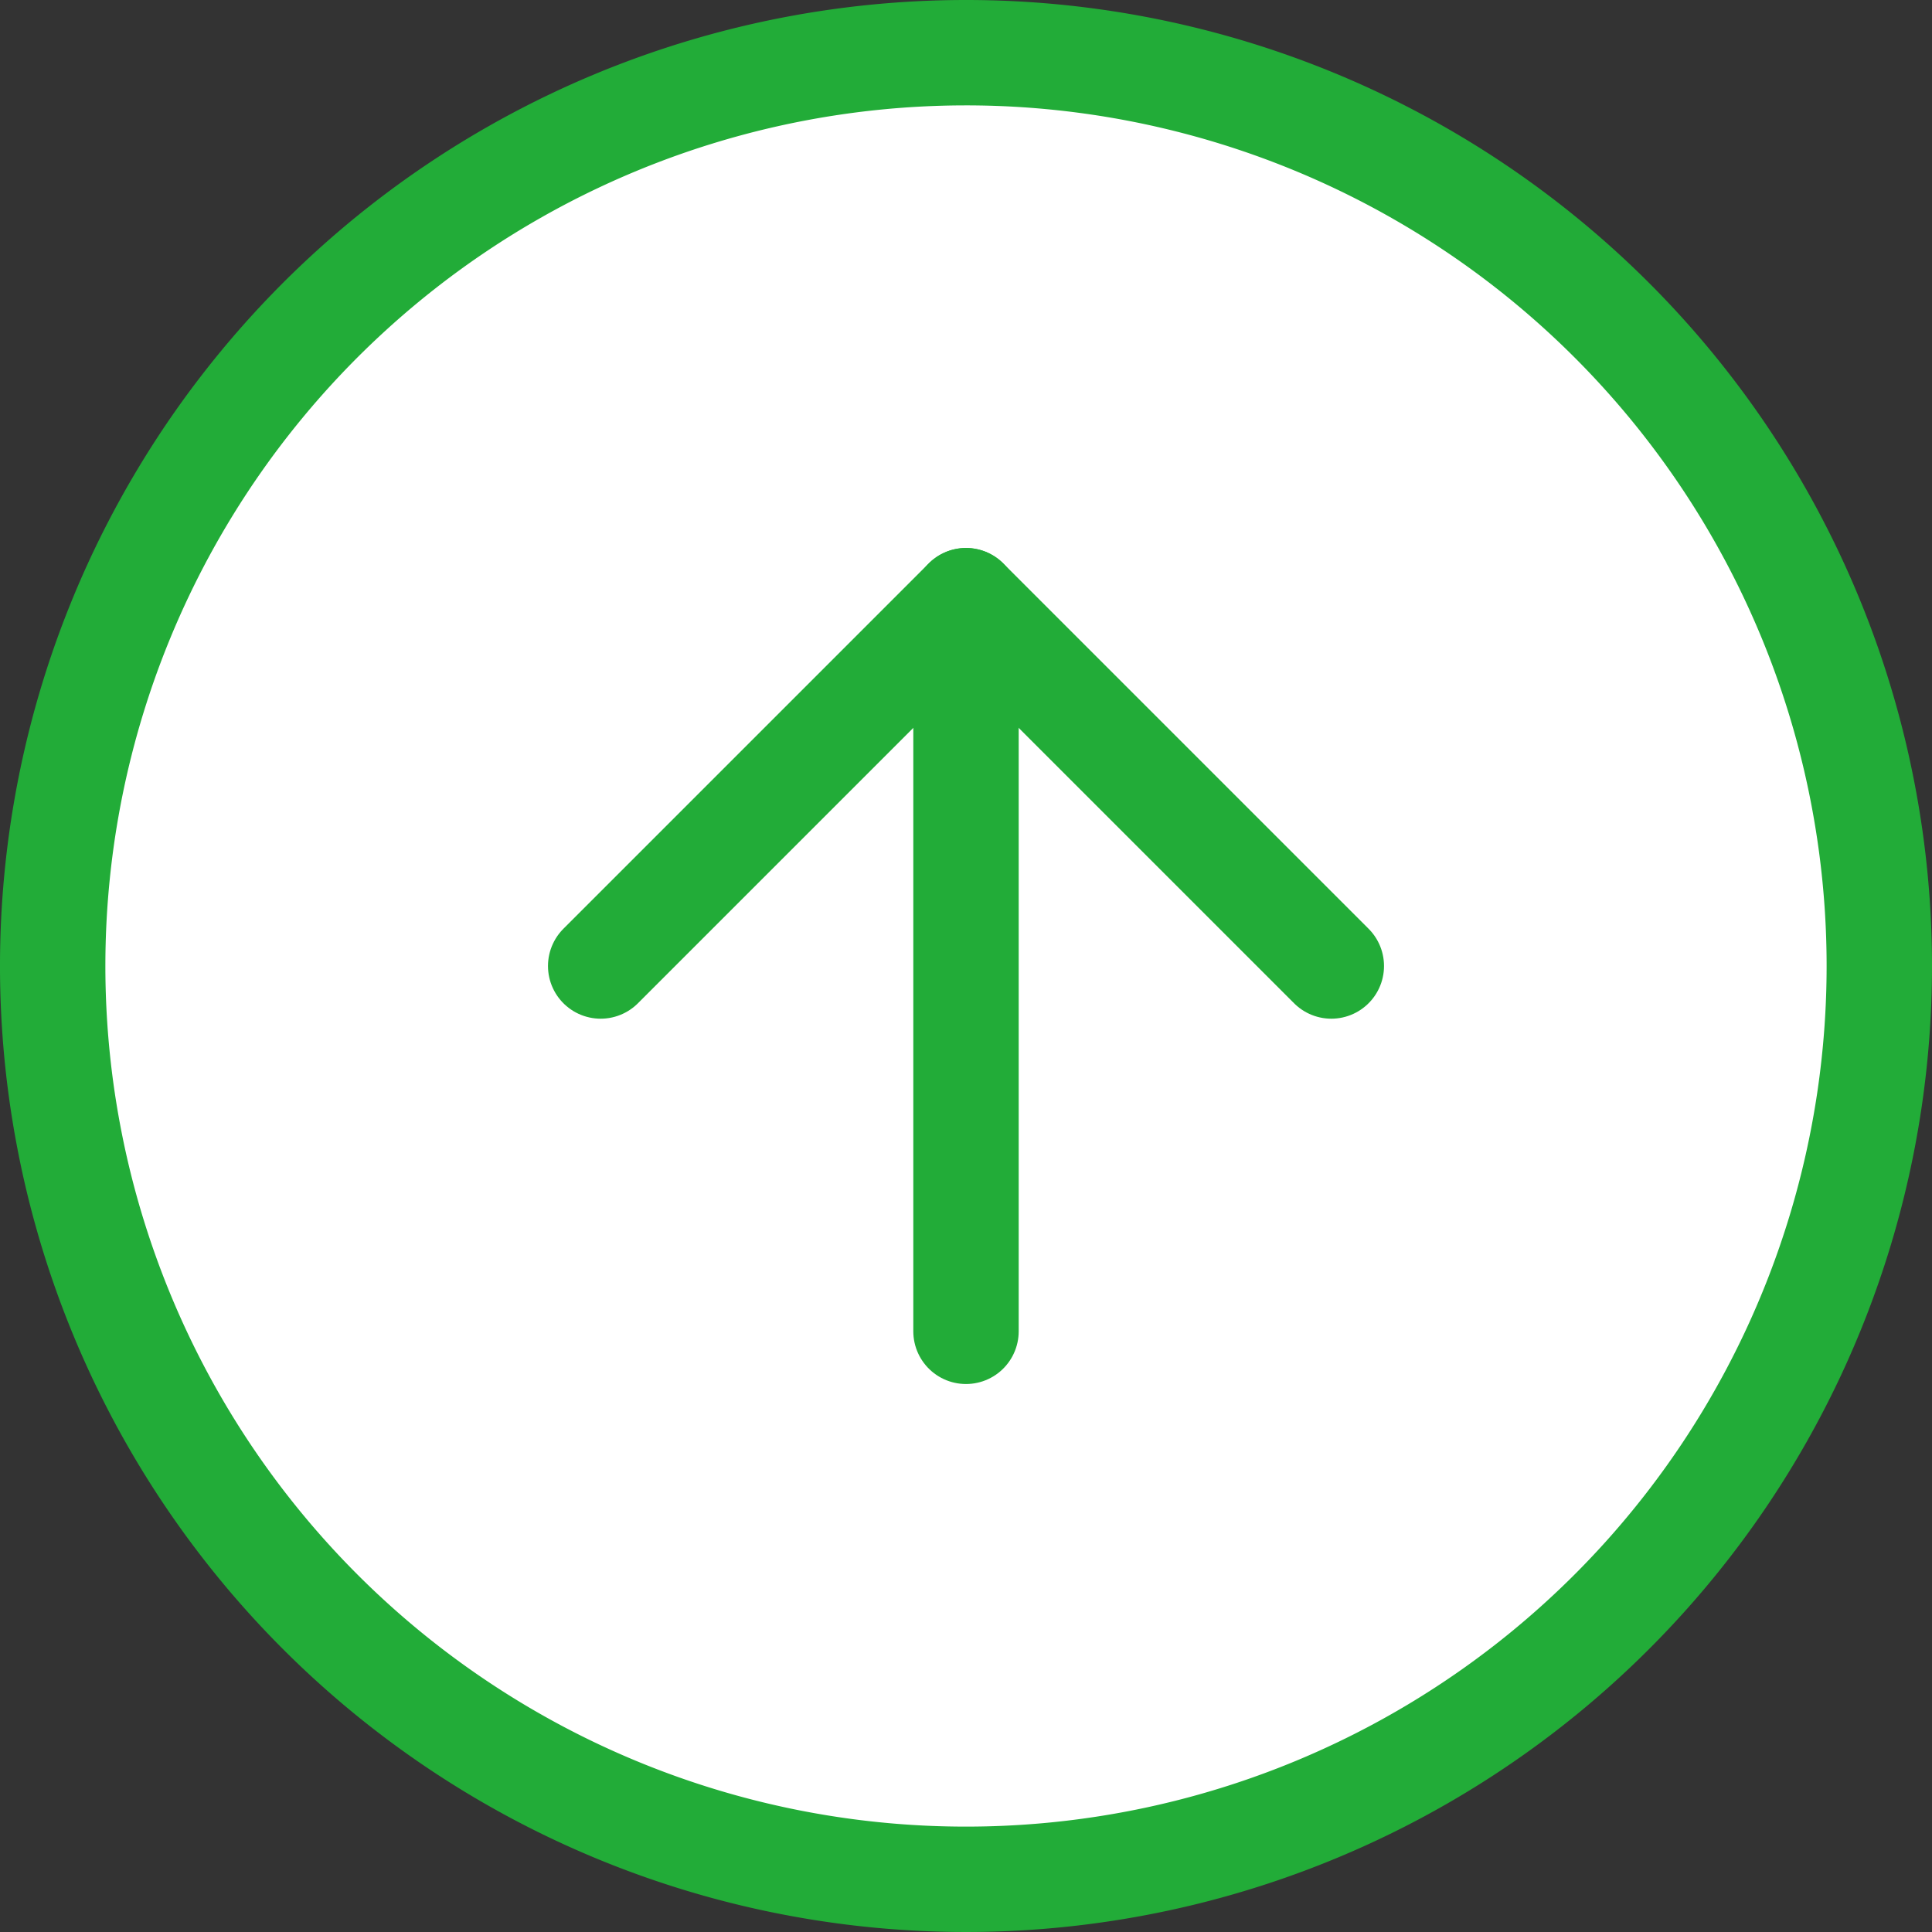
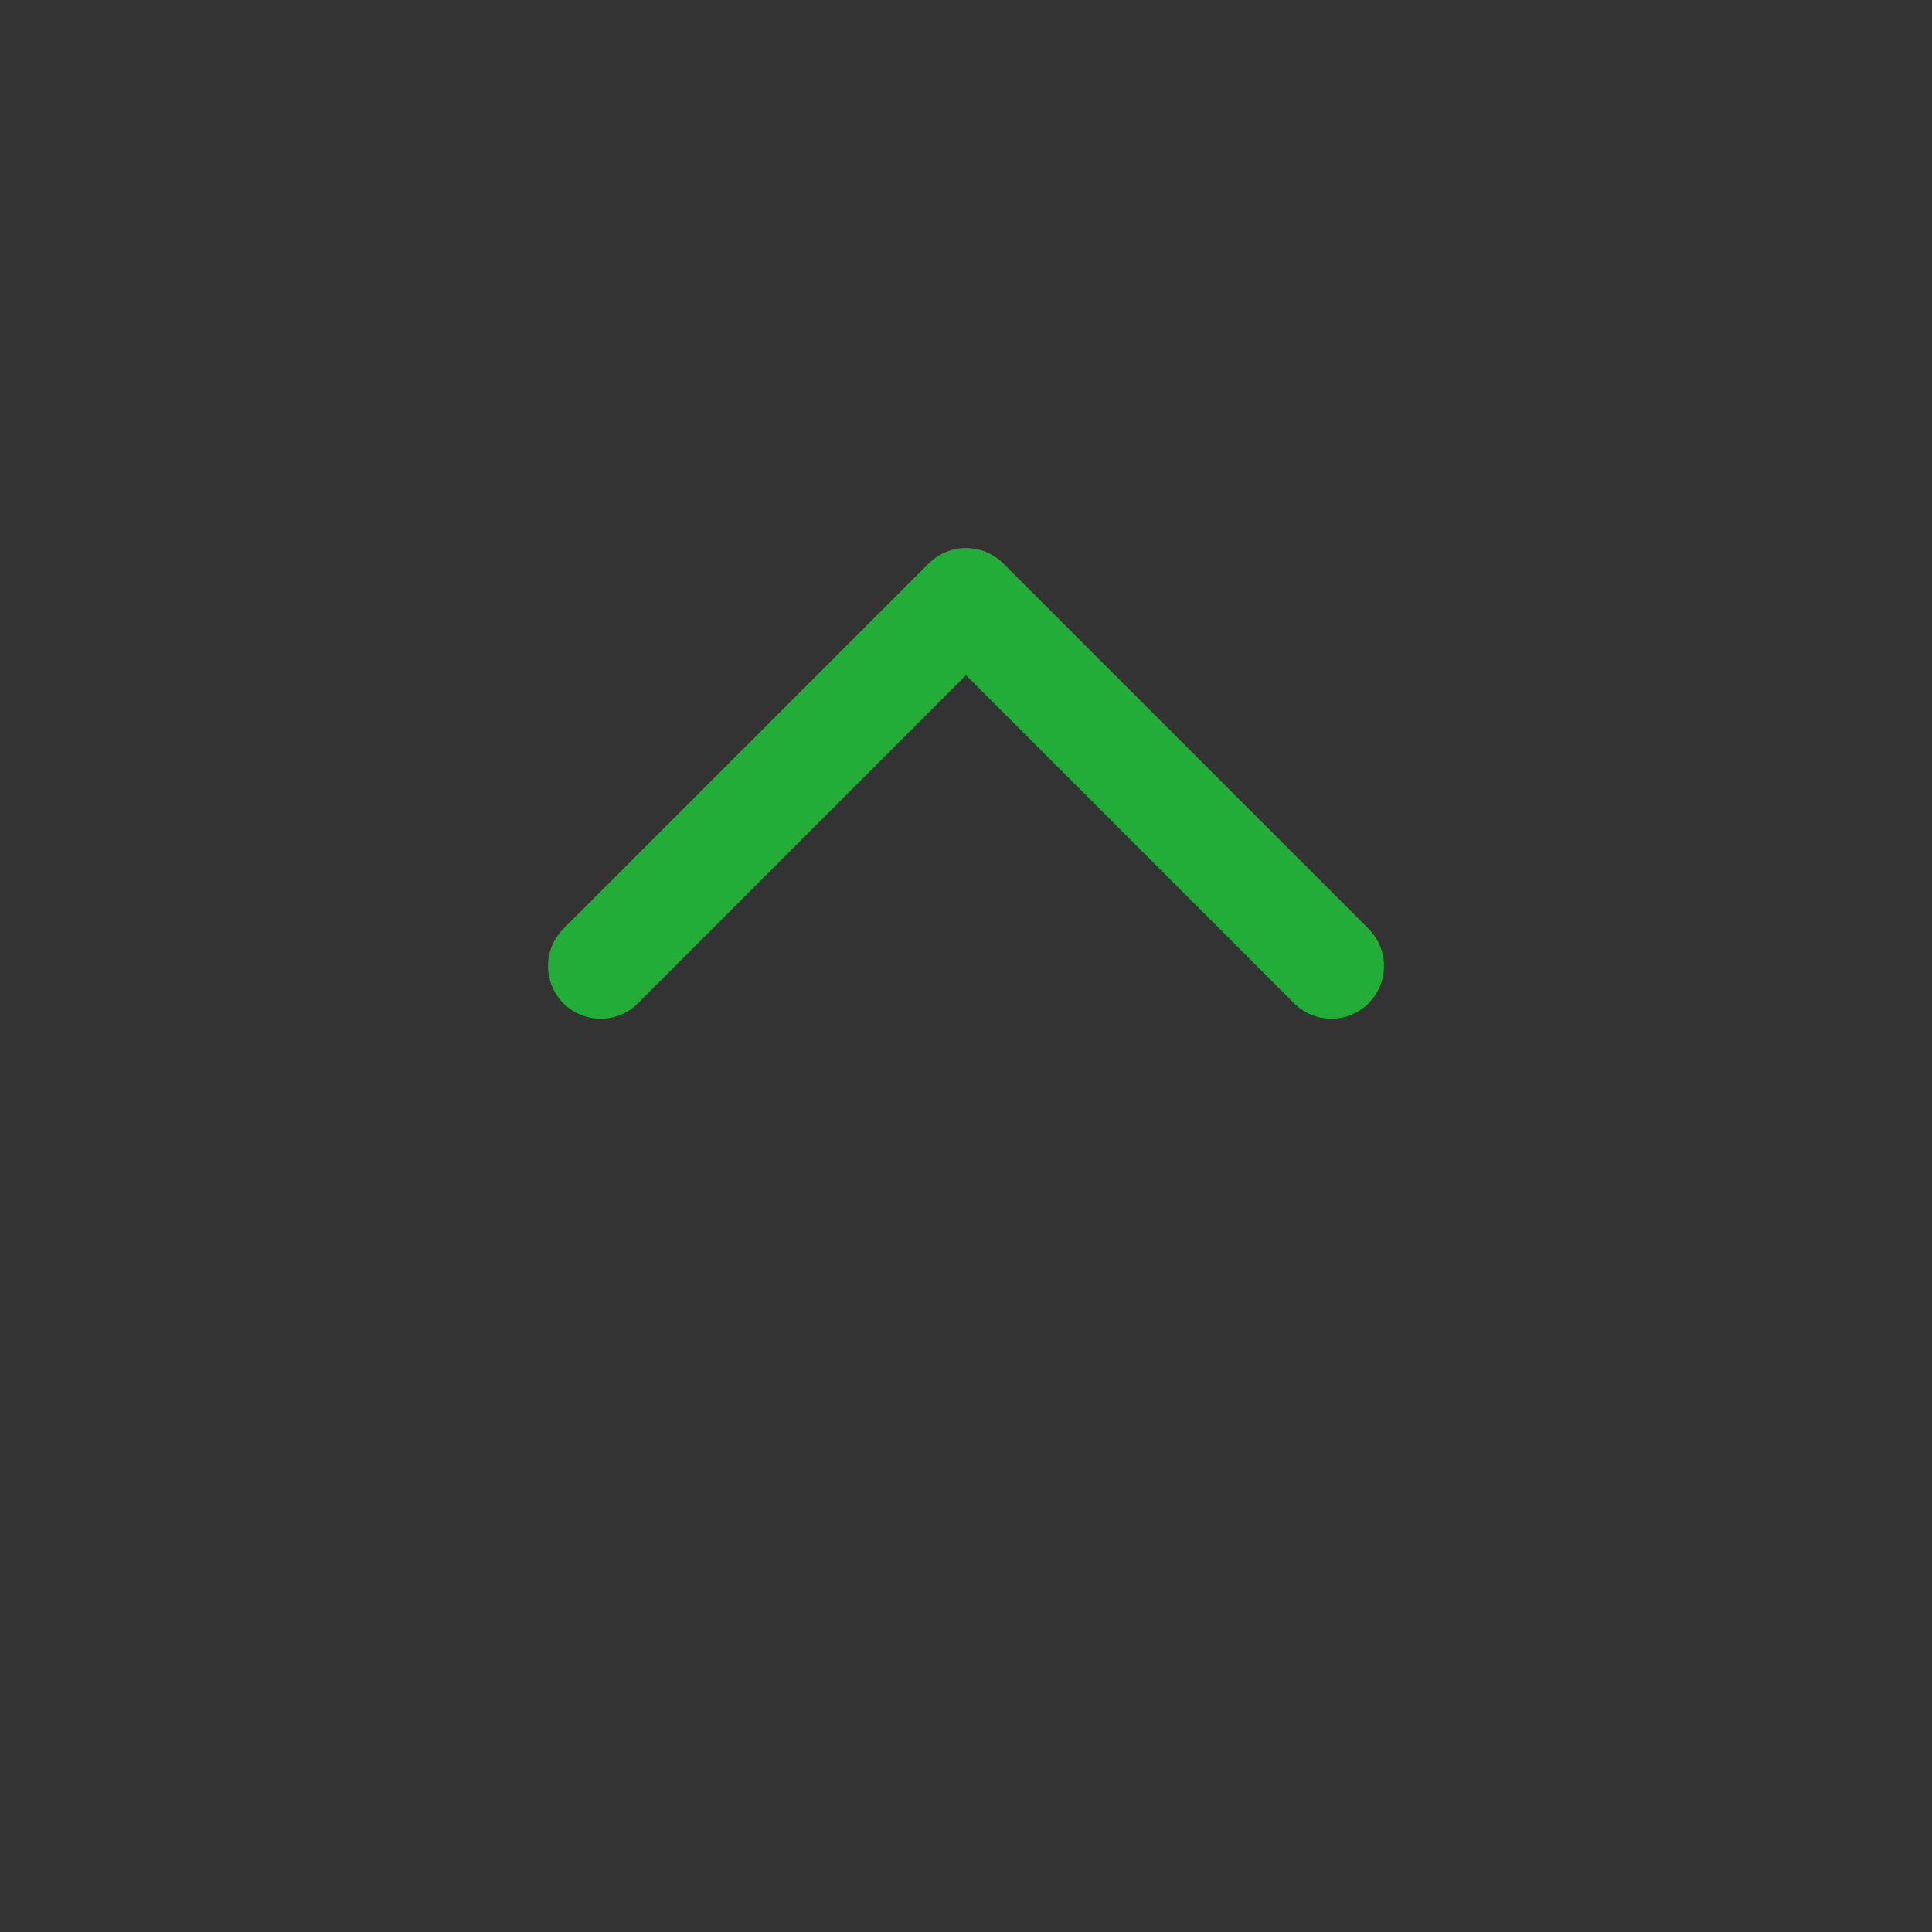
<svg xmlns="http://www.w3.org/2000/svg" height="55" viewBox="0 0 55 55" width="55">
  <rect x="0" y="0" width="55" height="55" fill="#333333" stroke="none" />
  <g stroke="#22ac38" stroke-linecap="round" stroke-linejoin="round" stroke-width="3" transform="translate(-1.5 -1.5)">
-     <path d="m55 29a26 26 0 1 1 -26-26 26 26 0 0 1 26 26z" fill="#fff" />
    <g fill="none">
      <path d="m32.8 22.4-10.4-10.4-10.4 10.4" transform="translate(6.6 6.6)" />
-       <path d="m18 32.8v-20.8" transform="translate(11 6.6)" />
    </g>
  </g>
</svg>